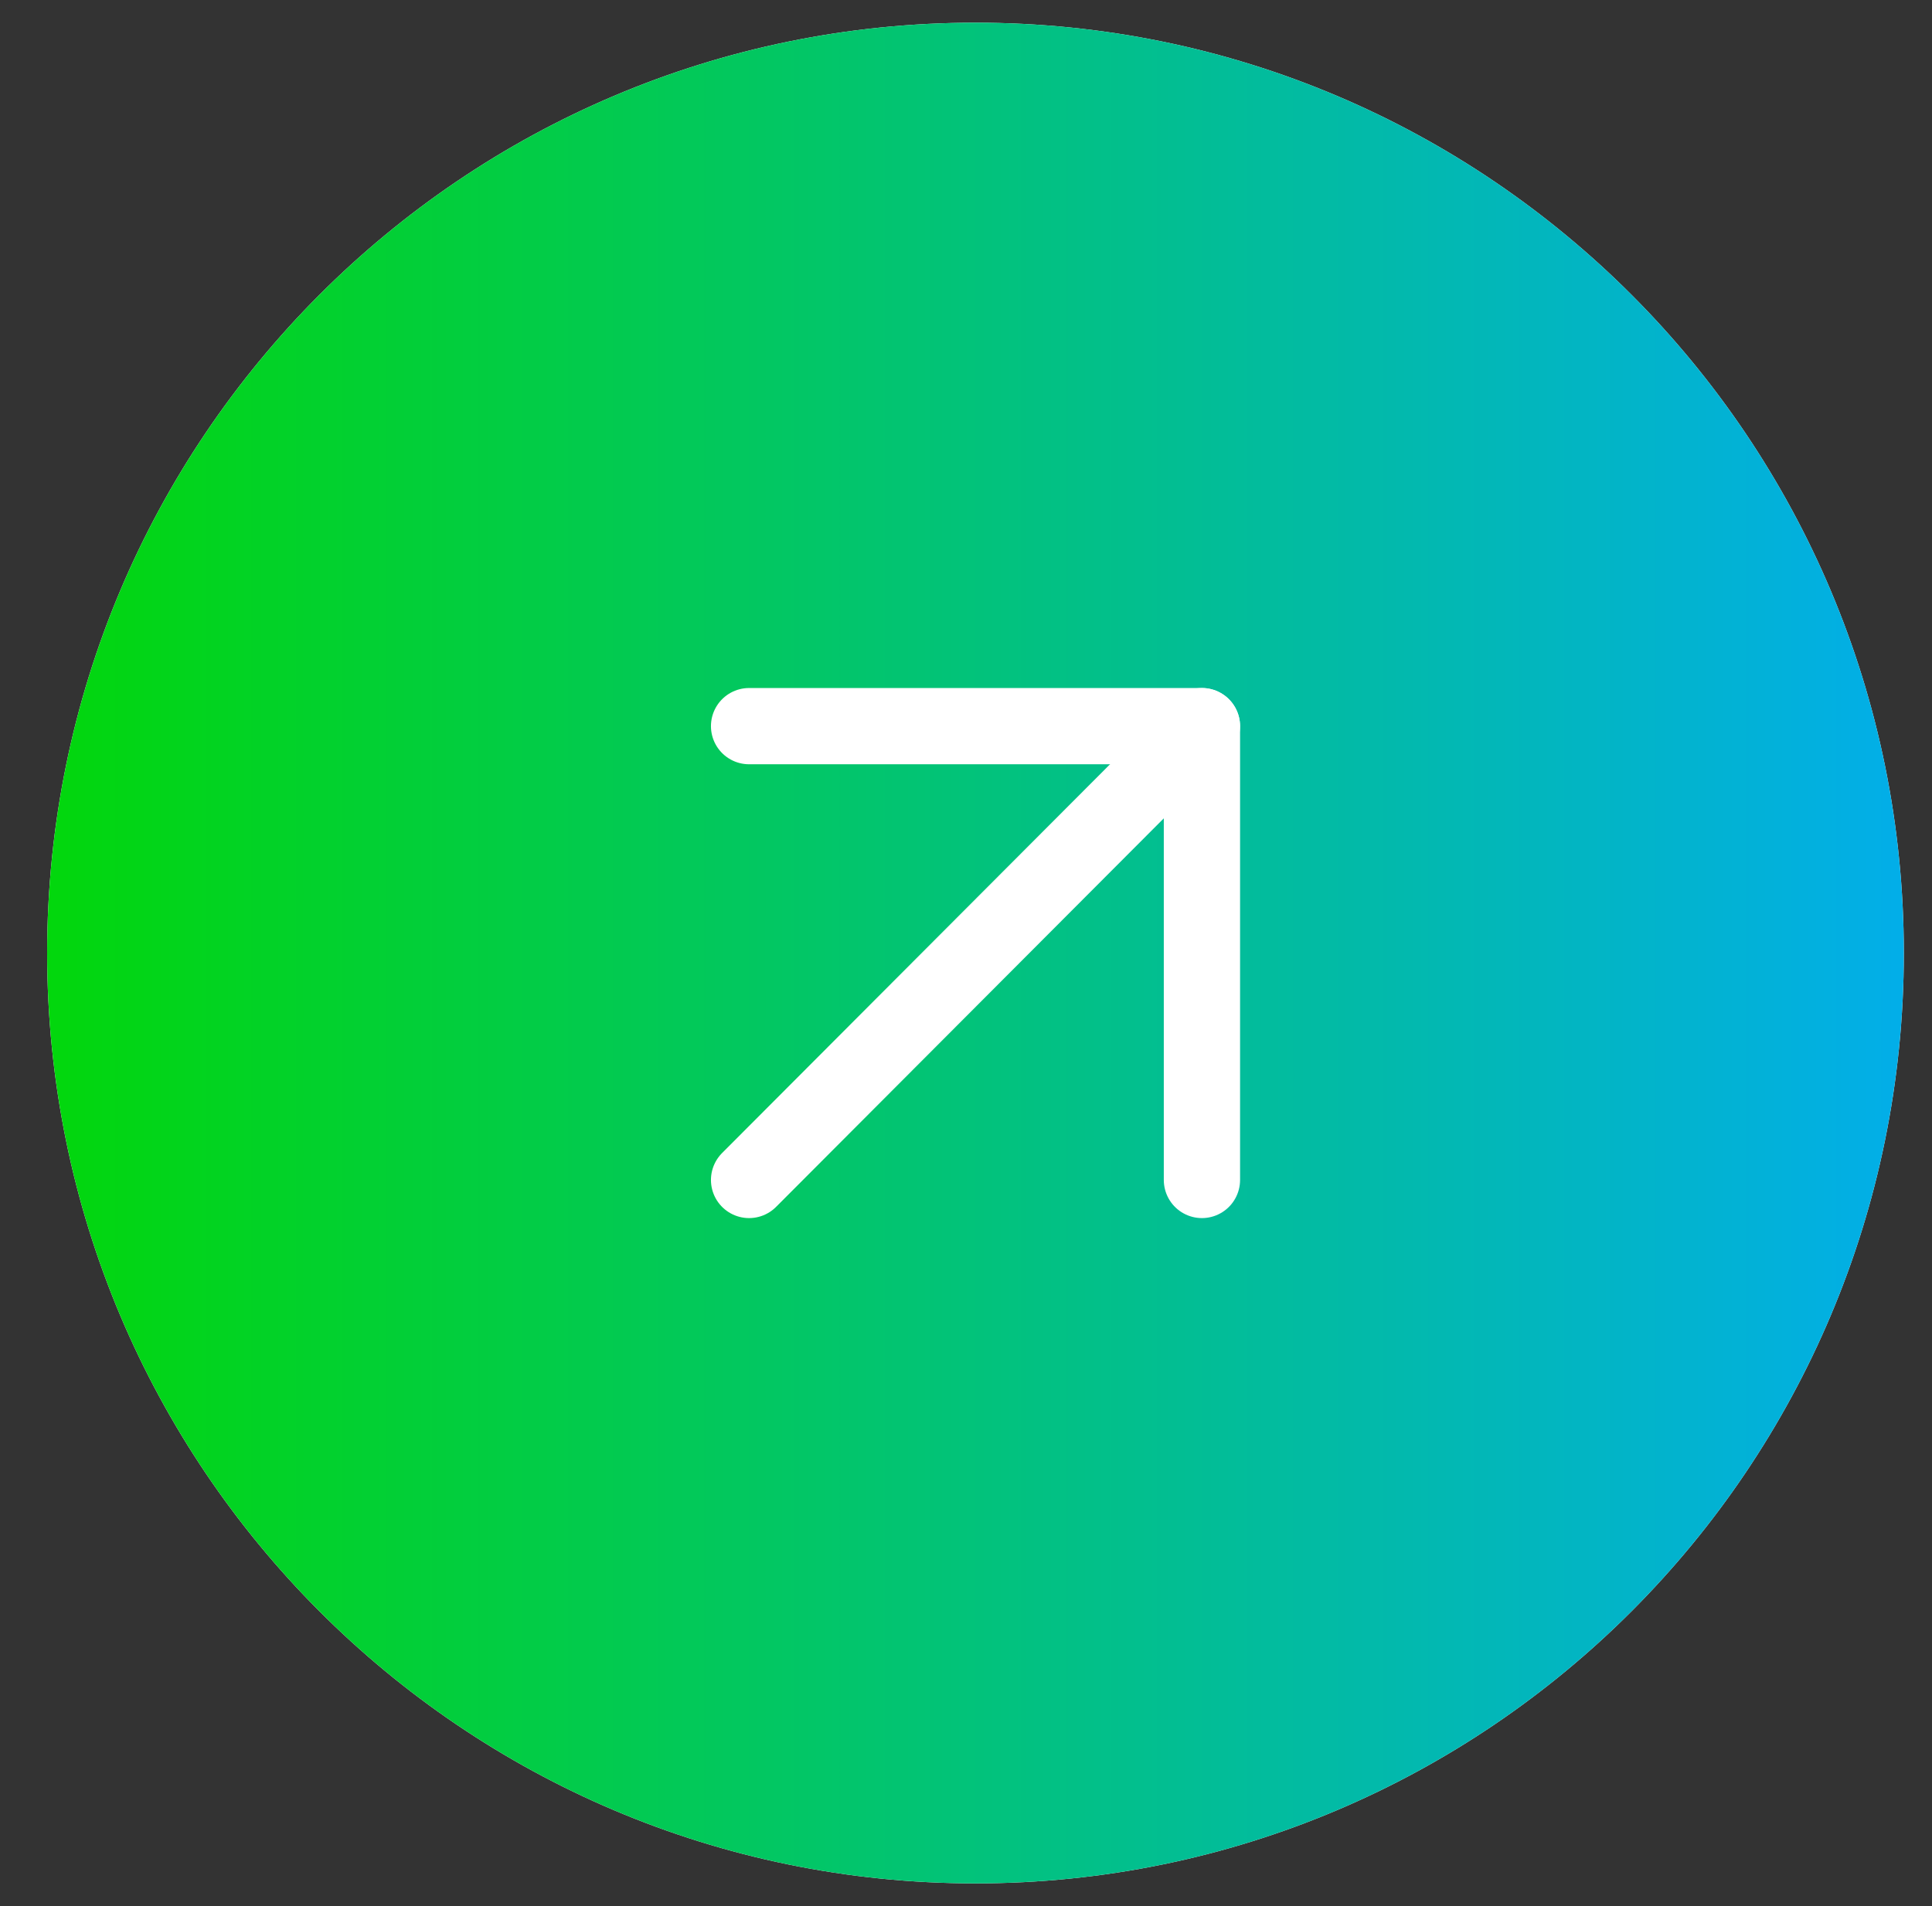
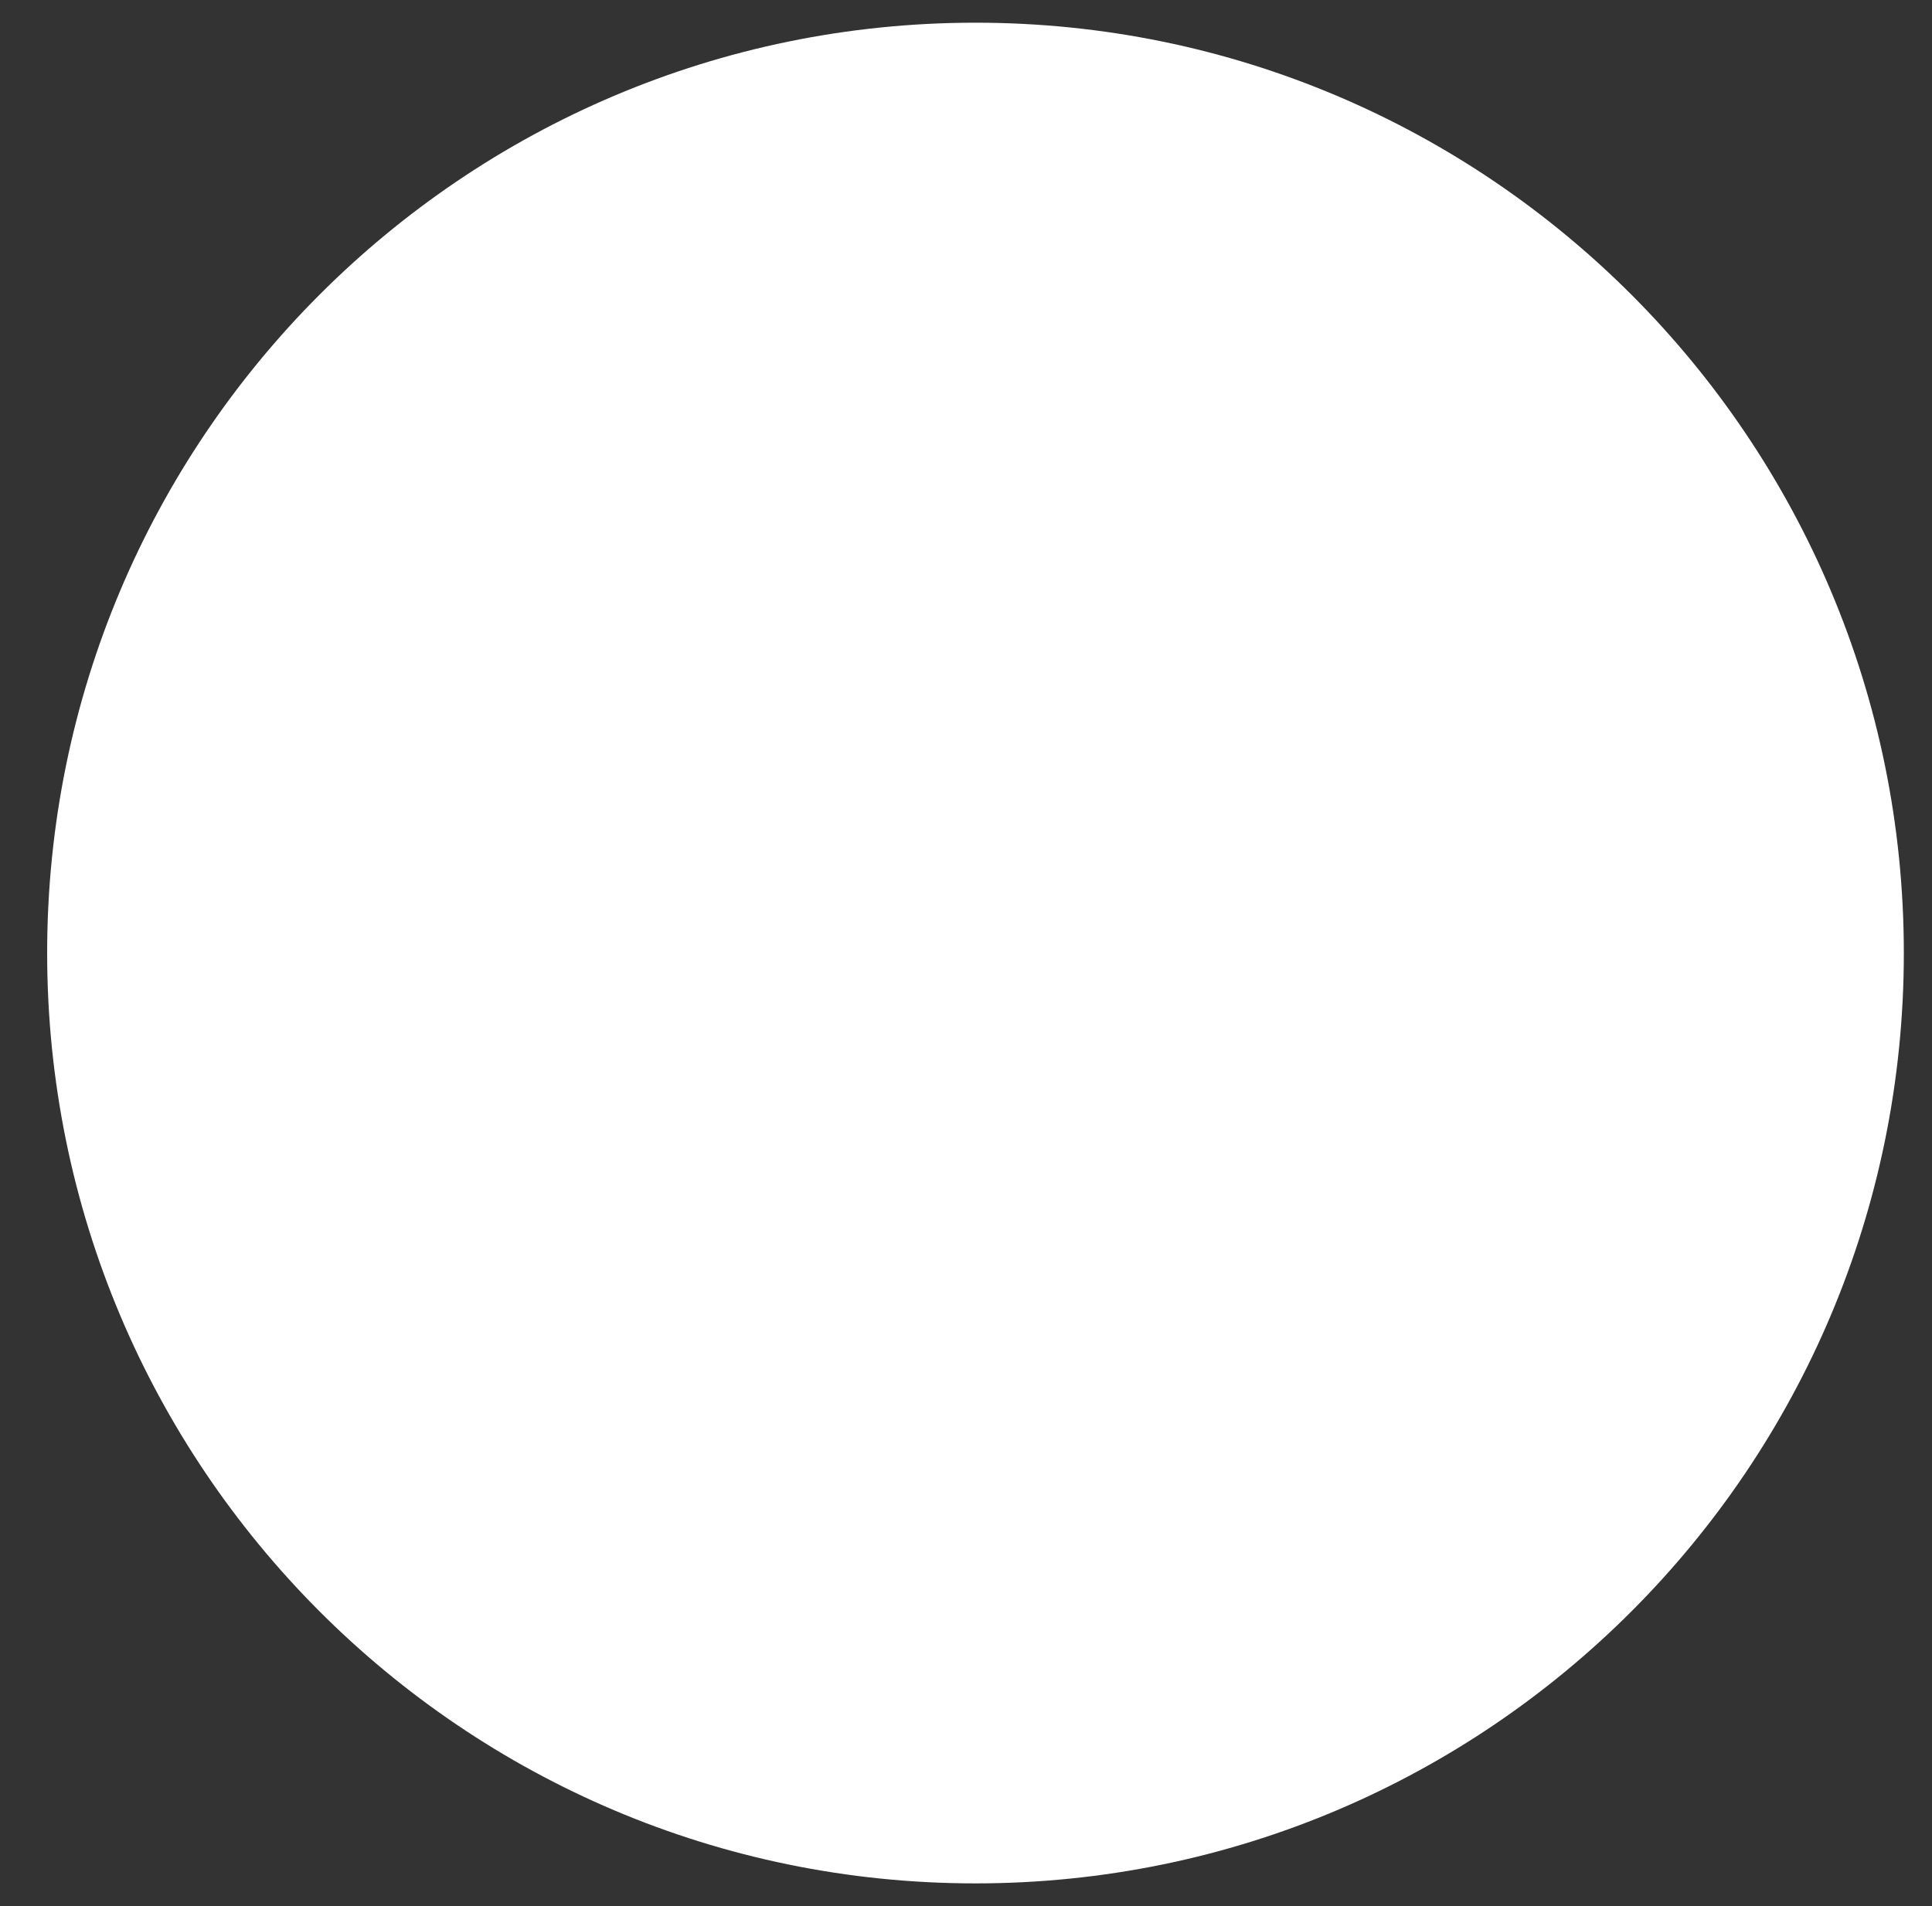
<svg xmlns="http://www.w3.org/2000/svg" width="76" height="75" viewBox="0 0 76 75" fill="none">
  <rect x="0" y="0" width="76" height="75" fill="#333333" stroke="none" />
  <path d="M74.892 37.5C74.892 17.282 58.542 0.893 38.373 0.893C18.205 0.893 1.855 17.282 1.855 37.5C1.855 57.718 18.205 74.107 38.373 74.107C58.542 74.107 74.892 57.718 74.892 37.5Z" fill="white" />
-   <path d="M74.892 37.5C74.892 17.282 58.542 0.893 38.373 0.893C18.205 0.893 1.855 17.282 1.855 37.5C1.855 57.718 18.205 74.107 38.373 74.107C58.542 74.107 74.892 57.718 74.892 37.5Z" fill="url(#paint0_linear_454_2104)" />
  <path d="M29.467 46.429L47.281 28.572" stroke="white" stroke-width="3" stroke-linecap="round" stroke-linejoin="round" />
  <path d="M29.467 28.572H47.281V46.429" stroke="white" stroke-width="3" stroke-linecap="round" stroke-linejoin="round" />
  <defs>
    <linearGradient id="paint0_linear_454_2104" x1="1.855" y1="37.5" x2="74.892" y2="37.5" gradientUnits="userSpaceOnUse">
      <stop stop-color="#02D70C" />
      <stop offset="1" stop-color="#02AEE9" />
    </linearGradient>
  </defs>
</svg>